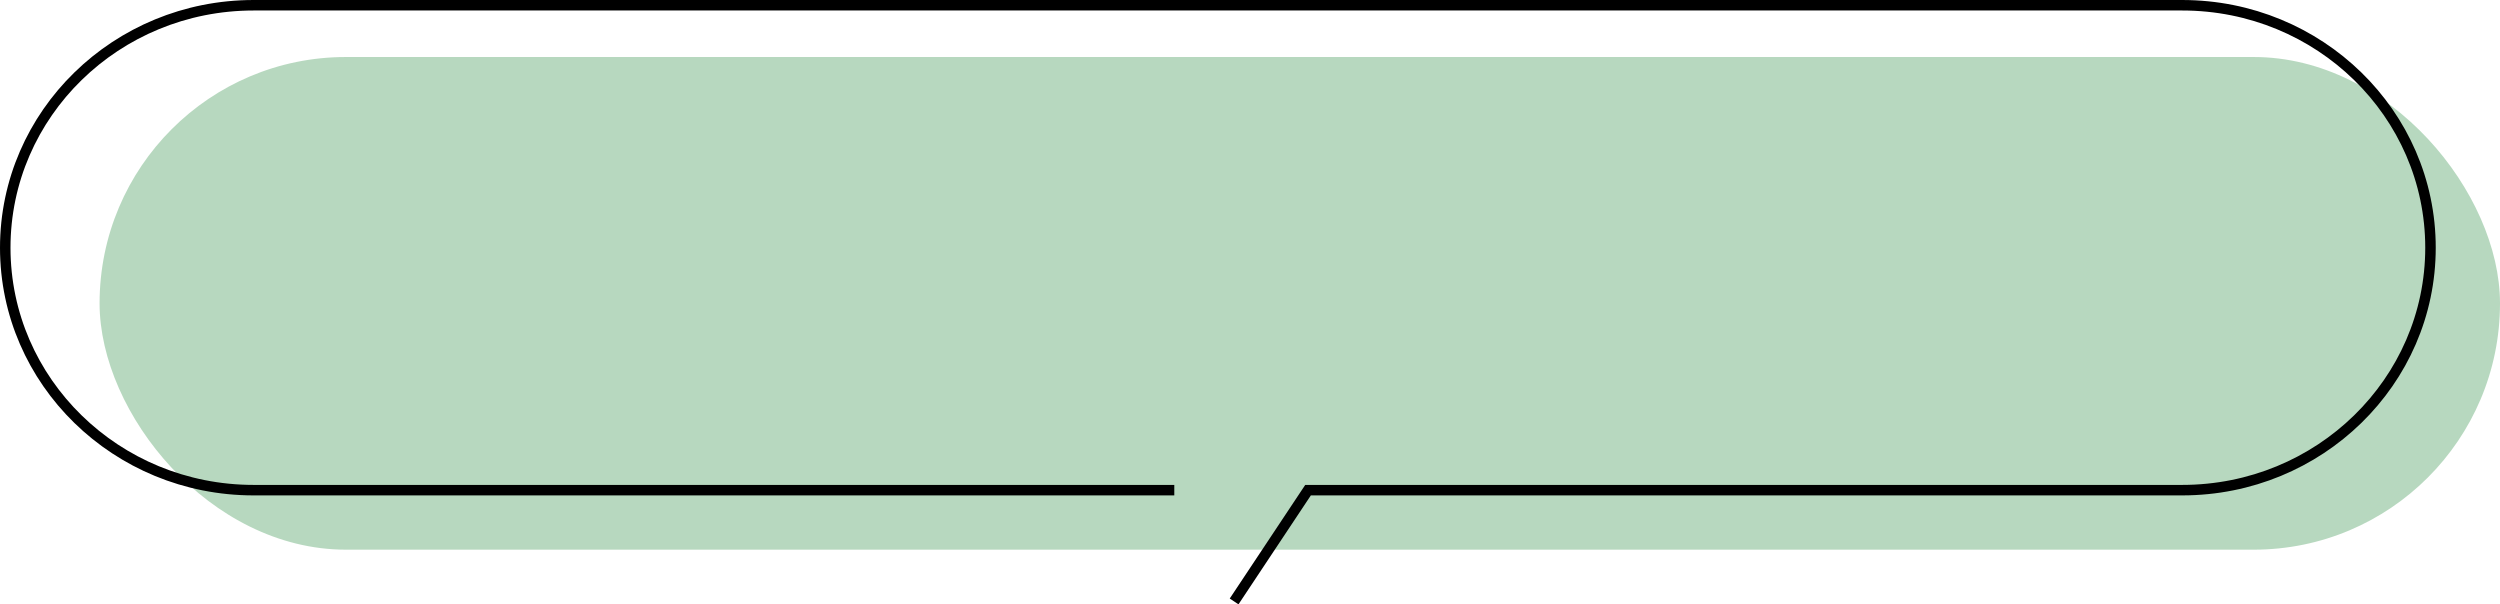
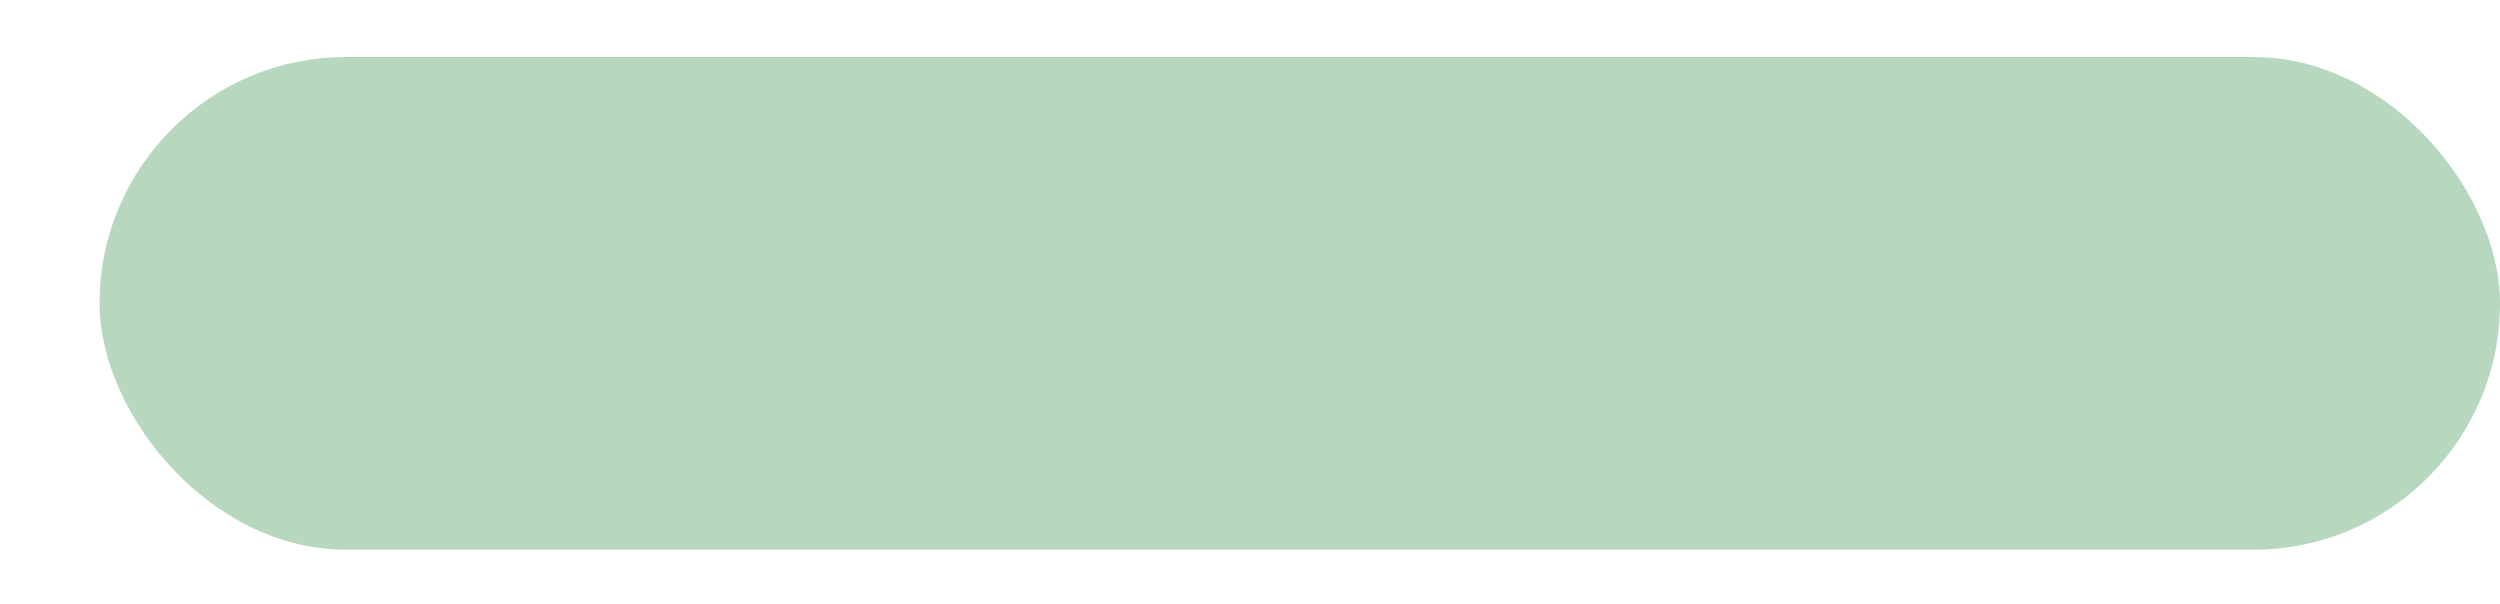
<svg xmlns="http://www.w3.org/2000/svg" width="238.5" height="57.654" viewBox="0 0 238.5 57.654">
  <g id="staf-baloon-bg" transform="translate(-333.5 -2853.581)">
    <g id="group">
      <rect id="長方形_3896" data-name="長方形 3896" width="229" height="47" rx="23.5" transform="translate(343 2859.02)" fill="#b7d8bf" />
    </g>
-     <path id="パス_1583" data-name="パス 1583" d="M5115.606,4049.963h-87.834c-13.085,0-23.693-10.355-23.693-23.129h0c0-12.774,10.608-23.131,23.693-23.131h183.982c13.085,0,23.693,10.357,23.693,23.131h0c0,12.774-10.608,23.129-23.693,23.129h-83.389l-7.053,10.616" transform="translate(-4670.078 -1149.621)" fill="none" stroke="#000" stroke-miterlimit="10" stroke-width="1.001" />
  </g>
</svg>